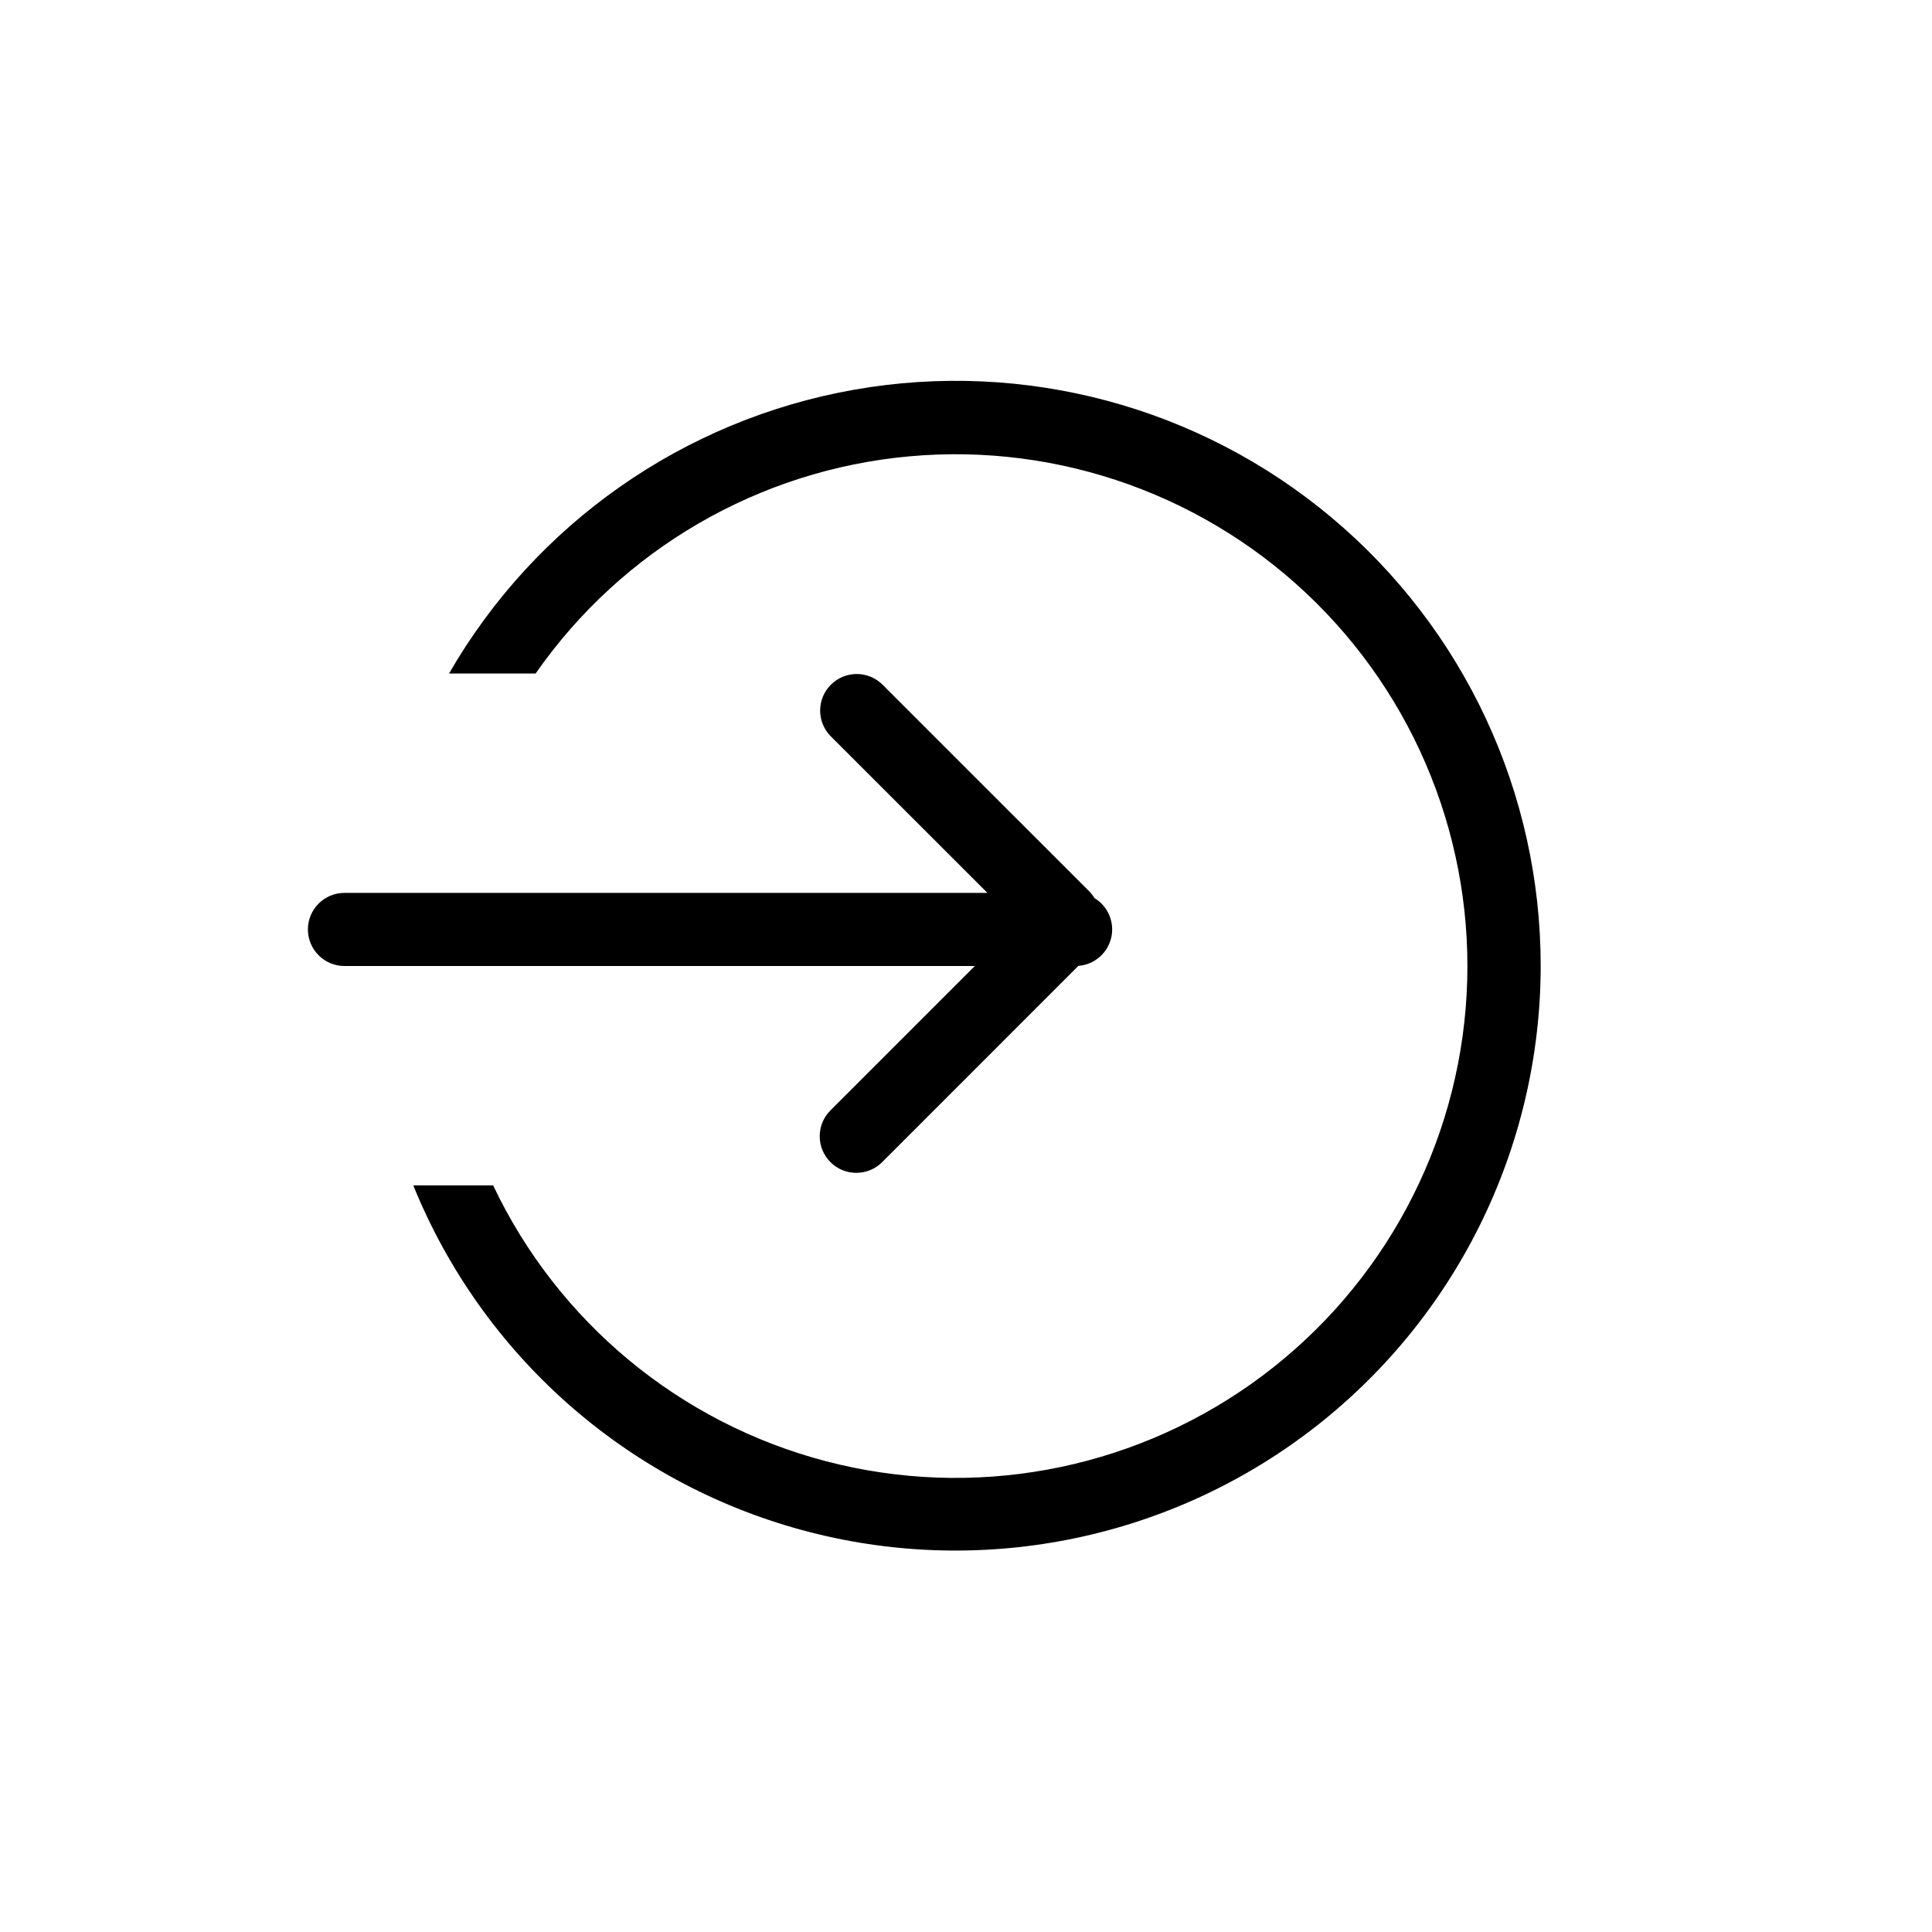
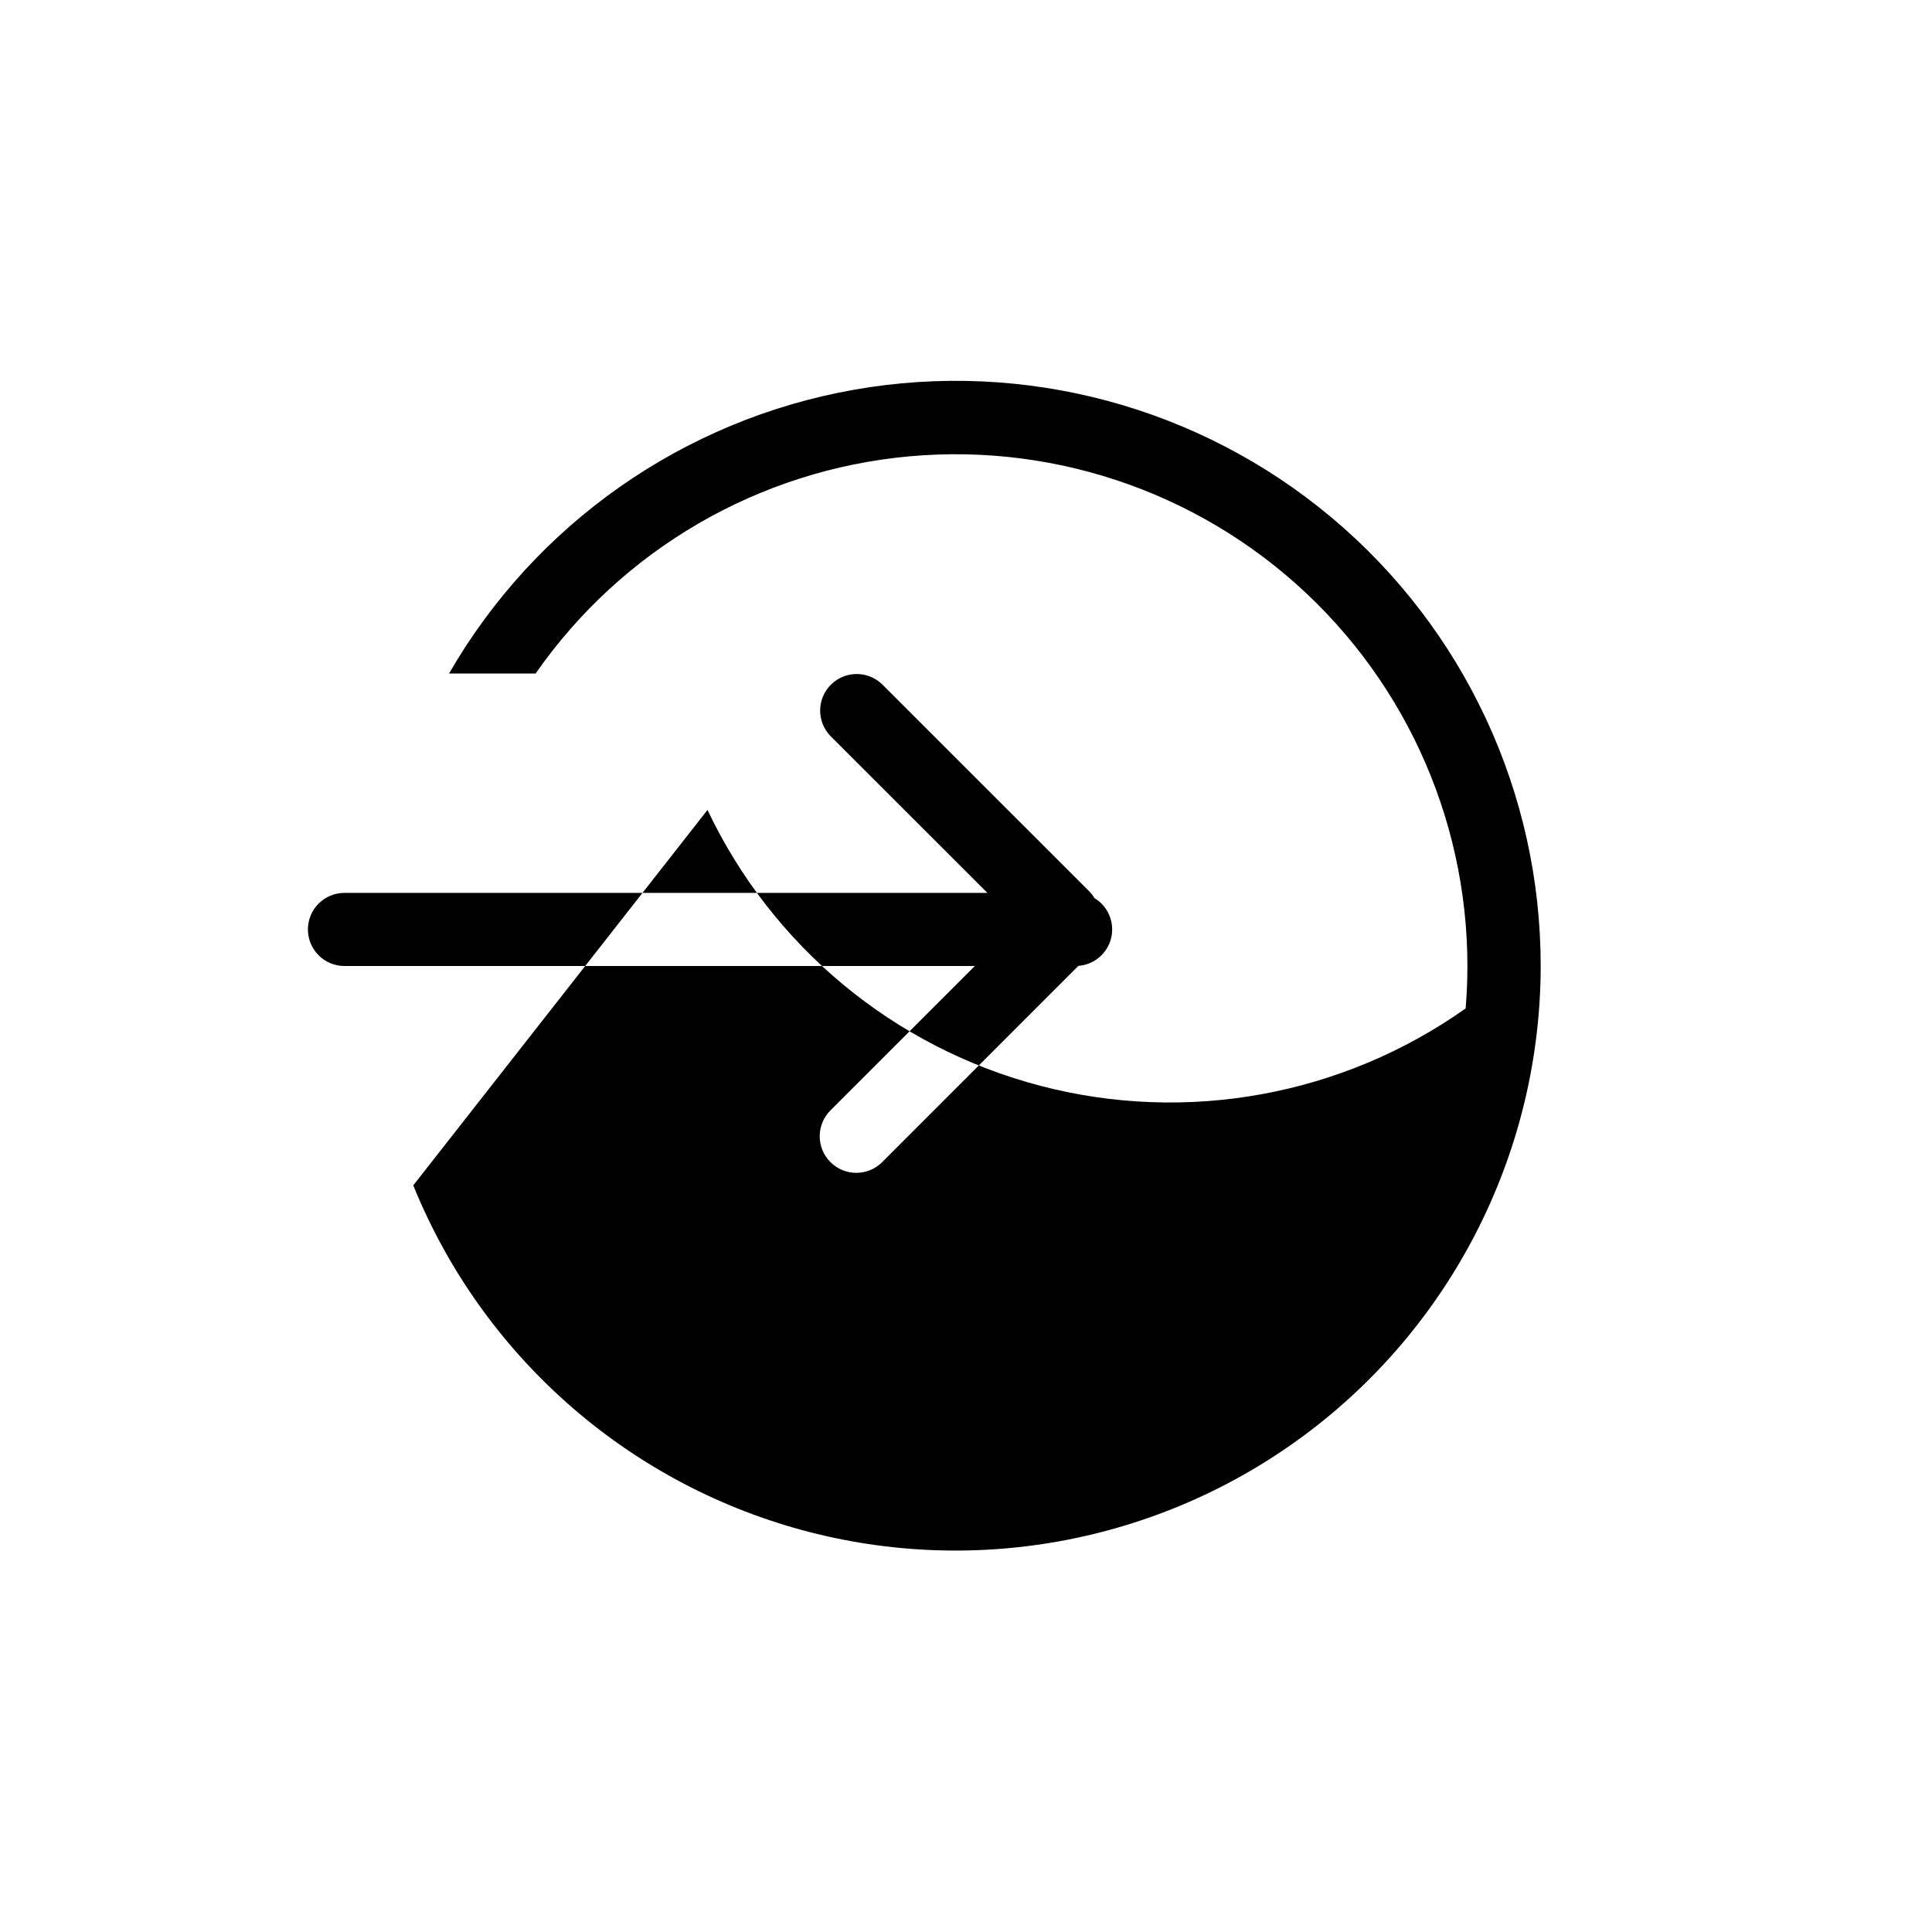
<svg xmlns="http://www.w3.org/2000/svg" fill="#000000" width="800px" height="800px" version="1.1" viewBox="144 144 512 512">
-   <path d="m434.04 382c3.613 2.176 5.406 6.438 4.434 10.539-0.973 4.106-4.488 7.106-8.695 7.426l-51.988 52.008c-3.785 3.789-9.922 3.793-13.711 0.008-3.789-3.781-3.793-9.918-0.008-13.707l38.27-38.27h-167.05c-2.57 0-5.035-1.02-6.856-2.84-1.816-1.816-2.836-4.281-2.836-6.852 0-2.57 1.02-5.035 2.836-6.852 1.82-1.816 4.285-2.836 6.856-2.836h170.38l-41.602-41.582c-3.672-3.805-3.621-9.848 0.117-13.582 3.738-3.738 9.781-3.789 13.582-0.121l54.816 54.801c0.582 0.582 1.066 1.203 1.453 1.859zm-180.52 76.133c18.164 44.781 56.168 78.535 102.78 91.285 46.613 12.754 96.504 3.043 134.94-26.254 38.43-29.297 61.008-74.836 61.059-123.16 0.016-45.84-20.25-89.336-55.363-118.8-35.109-29.469-81.461-41.887-126.6-33.918-45.137 7.965-84.438 35.5-107.34 75.207h22.945c22.898-32.875 59.156-53.945 99.055-57.559 39.902-3.617 79.359 10.59 107.79 38.809 28.438 28.223 42.941 67.57 39.629 107.5s-24.109 76.344-56.809 99.492c-32.699 23.148-73.957 30.652-112.71 20.508-38.758-10.145-71.047-36.906-88.211-73.105z" />
+   <path d="m434.04 382c3.613 2.176 5.406 6.438 4.434 10.539-0.973 4.106-4.488 7.106-8.695 7.426l-51.988 52.008c-3.785 3.789-9.922 3.793-13.711 0.008-3.789-3.781-3.793-9.918-0.008-13.707l38.27-38.27h-167.05c-2.57 0-5.035-1.02-6.856-2.84-1.816-1.816-2.836-4.281-2.836-6.852 0-2.57 1.02-5.035 2.836-6.852 1.82-1.816 4.285-2.836 6.856-2.836h170.38l-41.602-41.582c-3.672-3.805-3.621-9.848 0.117-13.582 3.738-3.738 9.781-3.789 13.582-0.121l54.816 54.801c0.582 0.582 1.066 1.203 1.453 1.859zm-180.52 76.133c18.164 44.781 56.168 78.535 102.78 91.285 46.613 12.754 96.504 3.043 134.94-26.254 38.43-29.297 61.008-74.836 61.059-123.16 0.016-45.84-20.25-89.336-55.363-118.8-35.109-29.469-81.461-41.887-126.6-33.918-45.137 7.965-84.438 35.5-107.34 75.207h22.945c22.898-32.875 59.156-53.945 99.055-57.559 39.902-3.617 79.359 10.59 107.79 38.809 28.438 28.223 42.941 67.57 39.629 107.5c-32.699 23.148-73.957 30.652-112.71 20.508-38.758-10.145-71.047-36.906-88.211-73.105z" />
</svg>